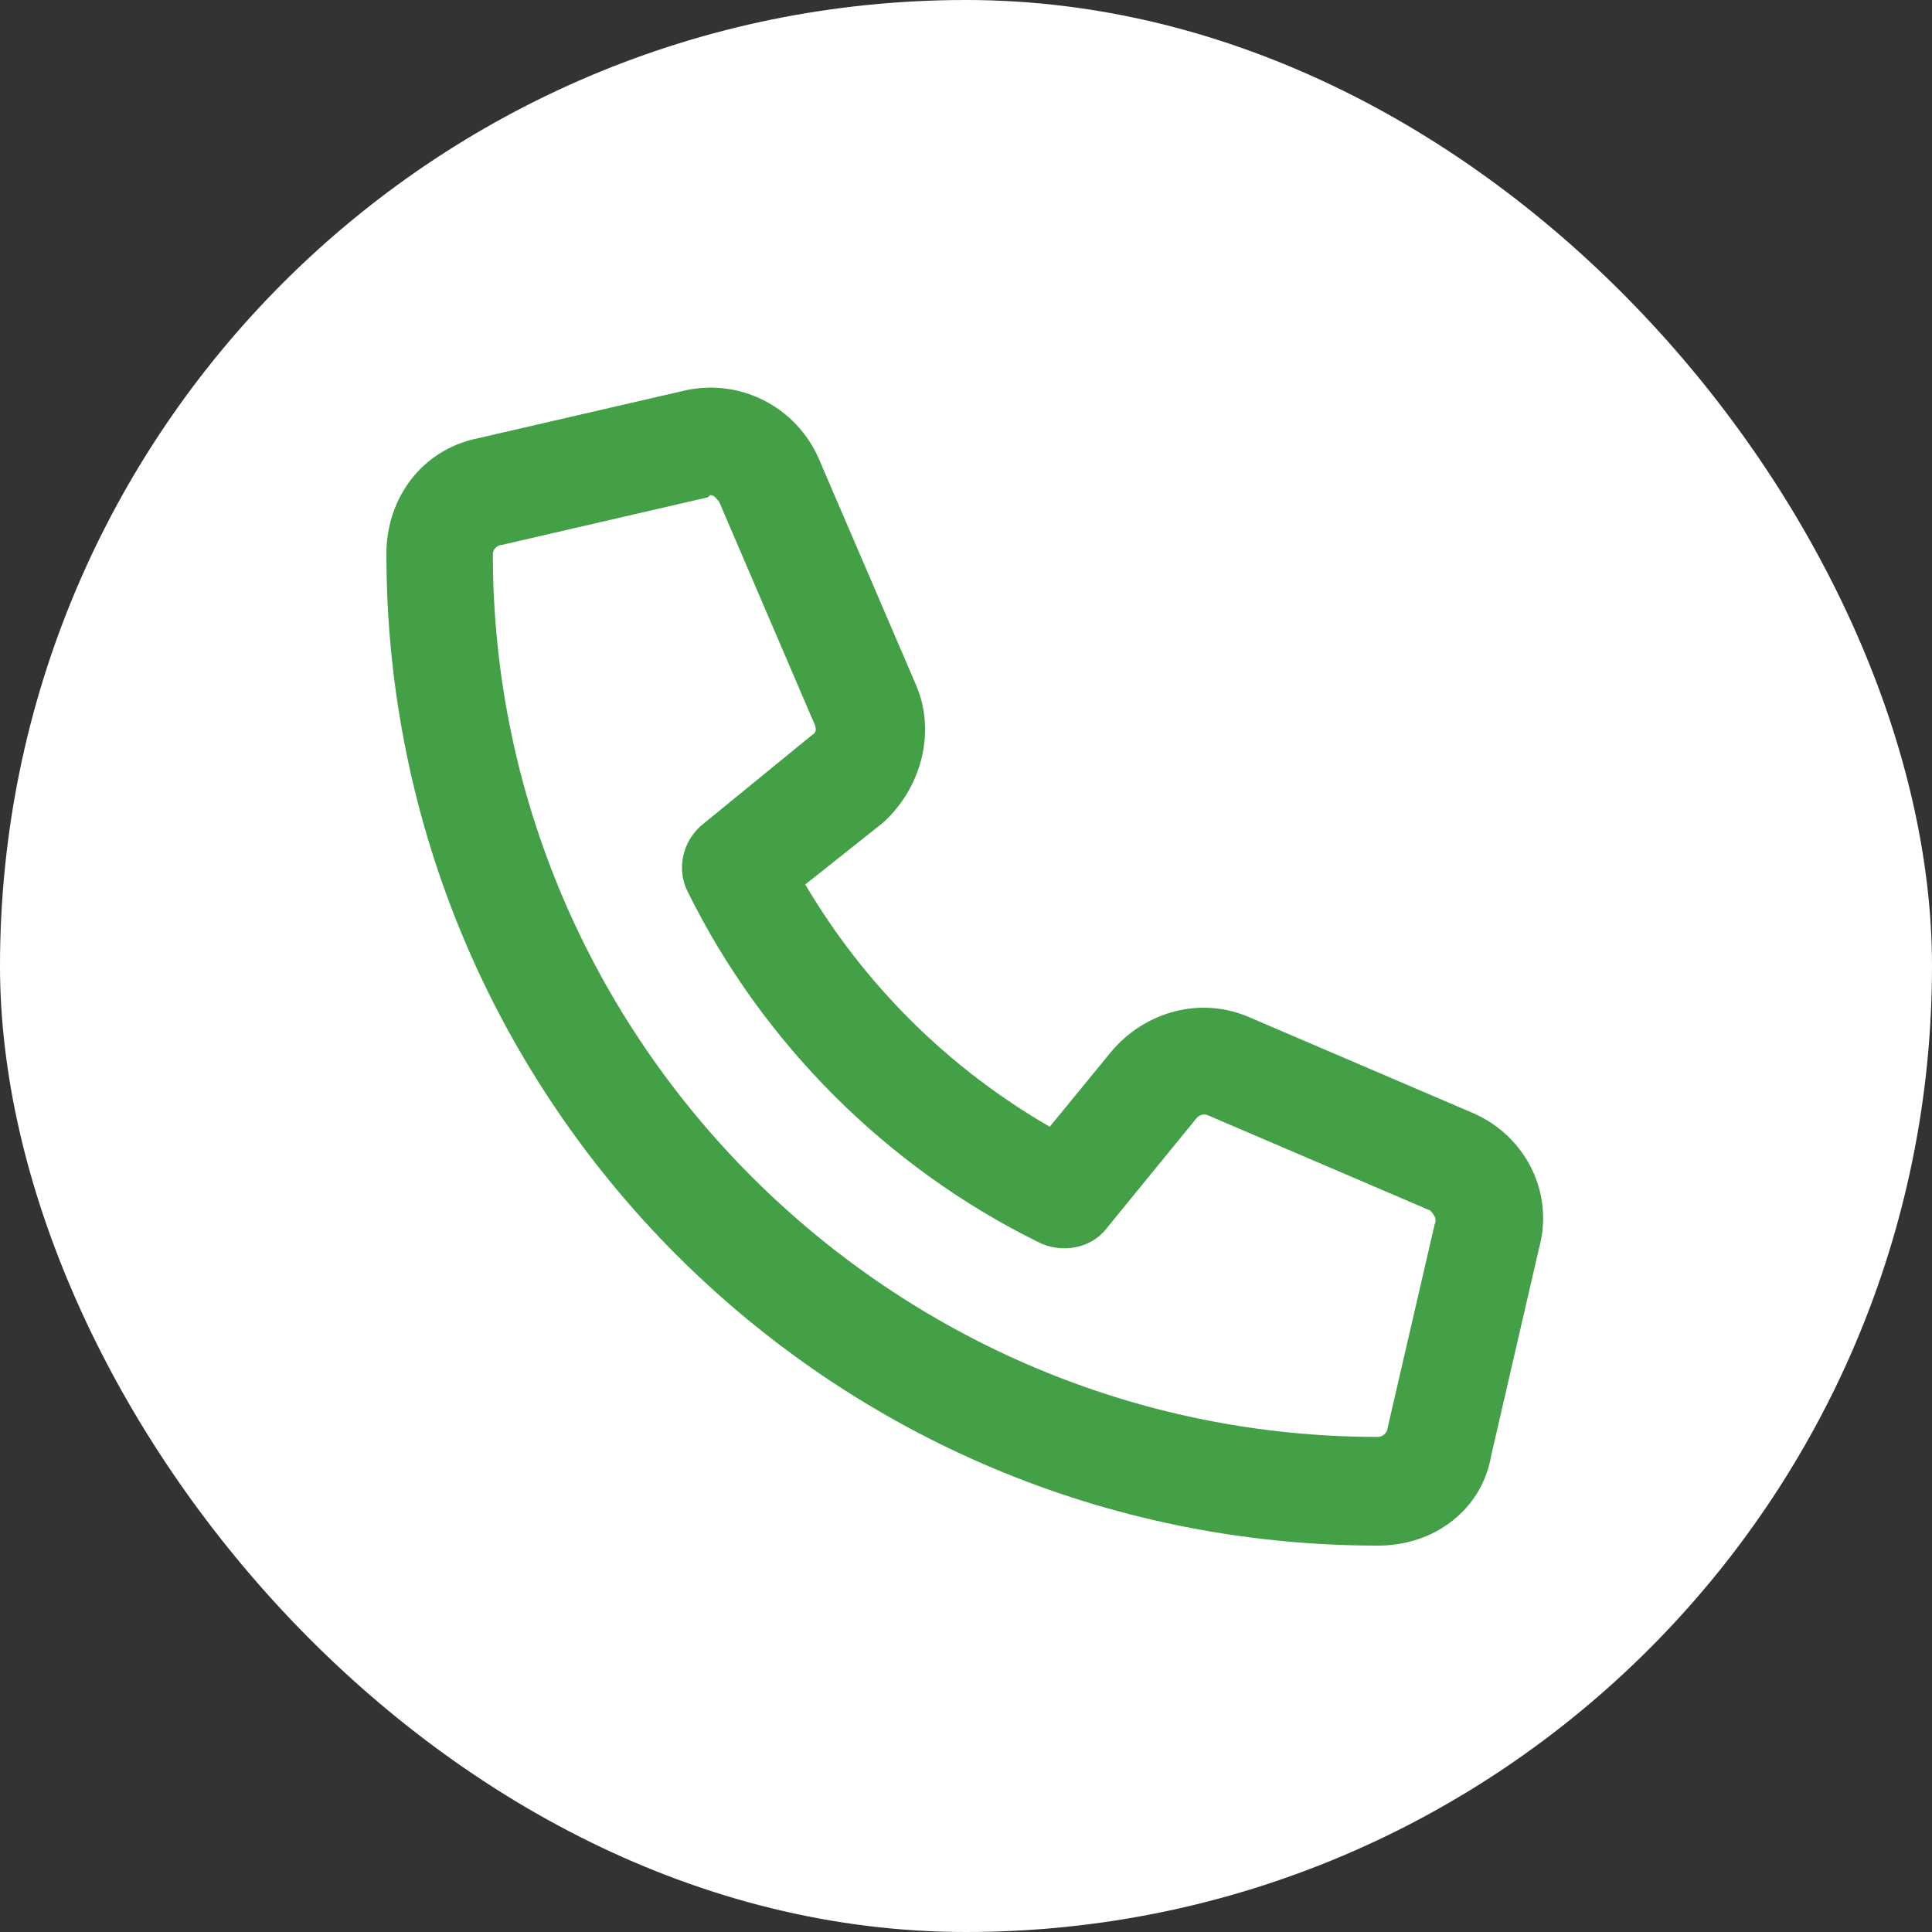
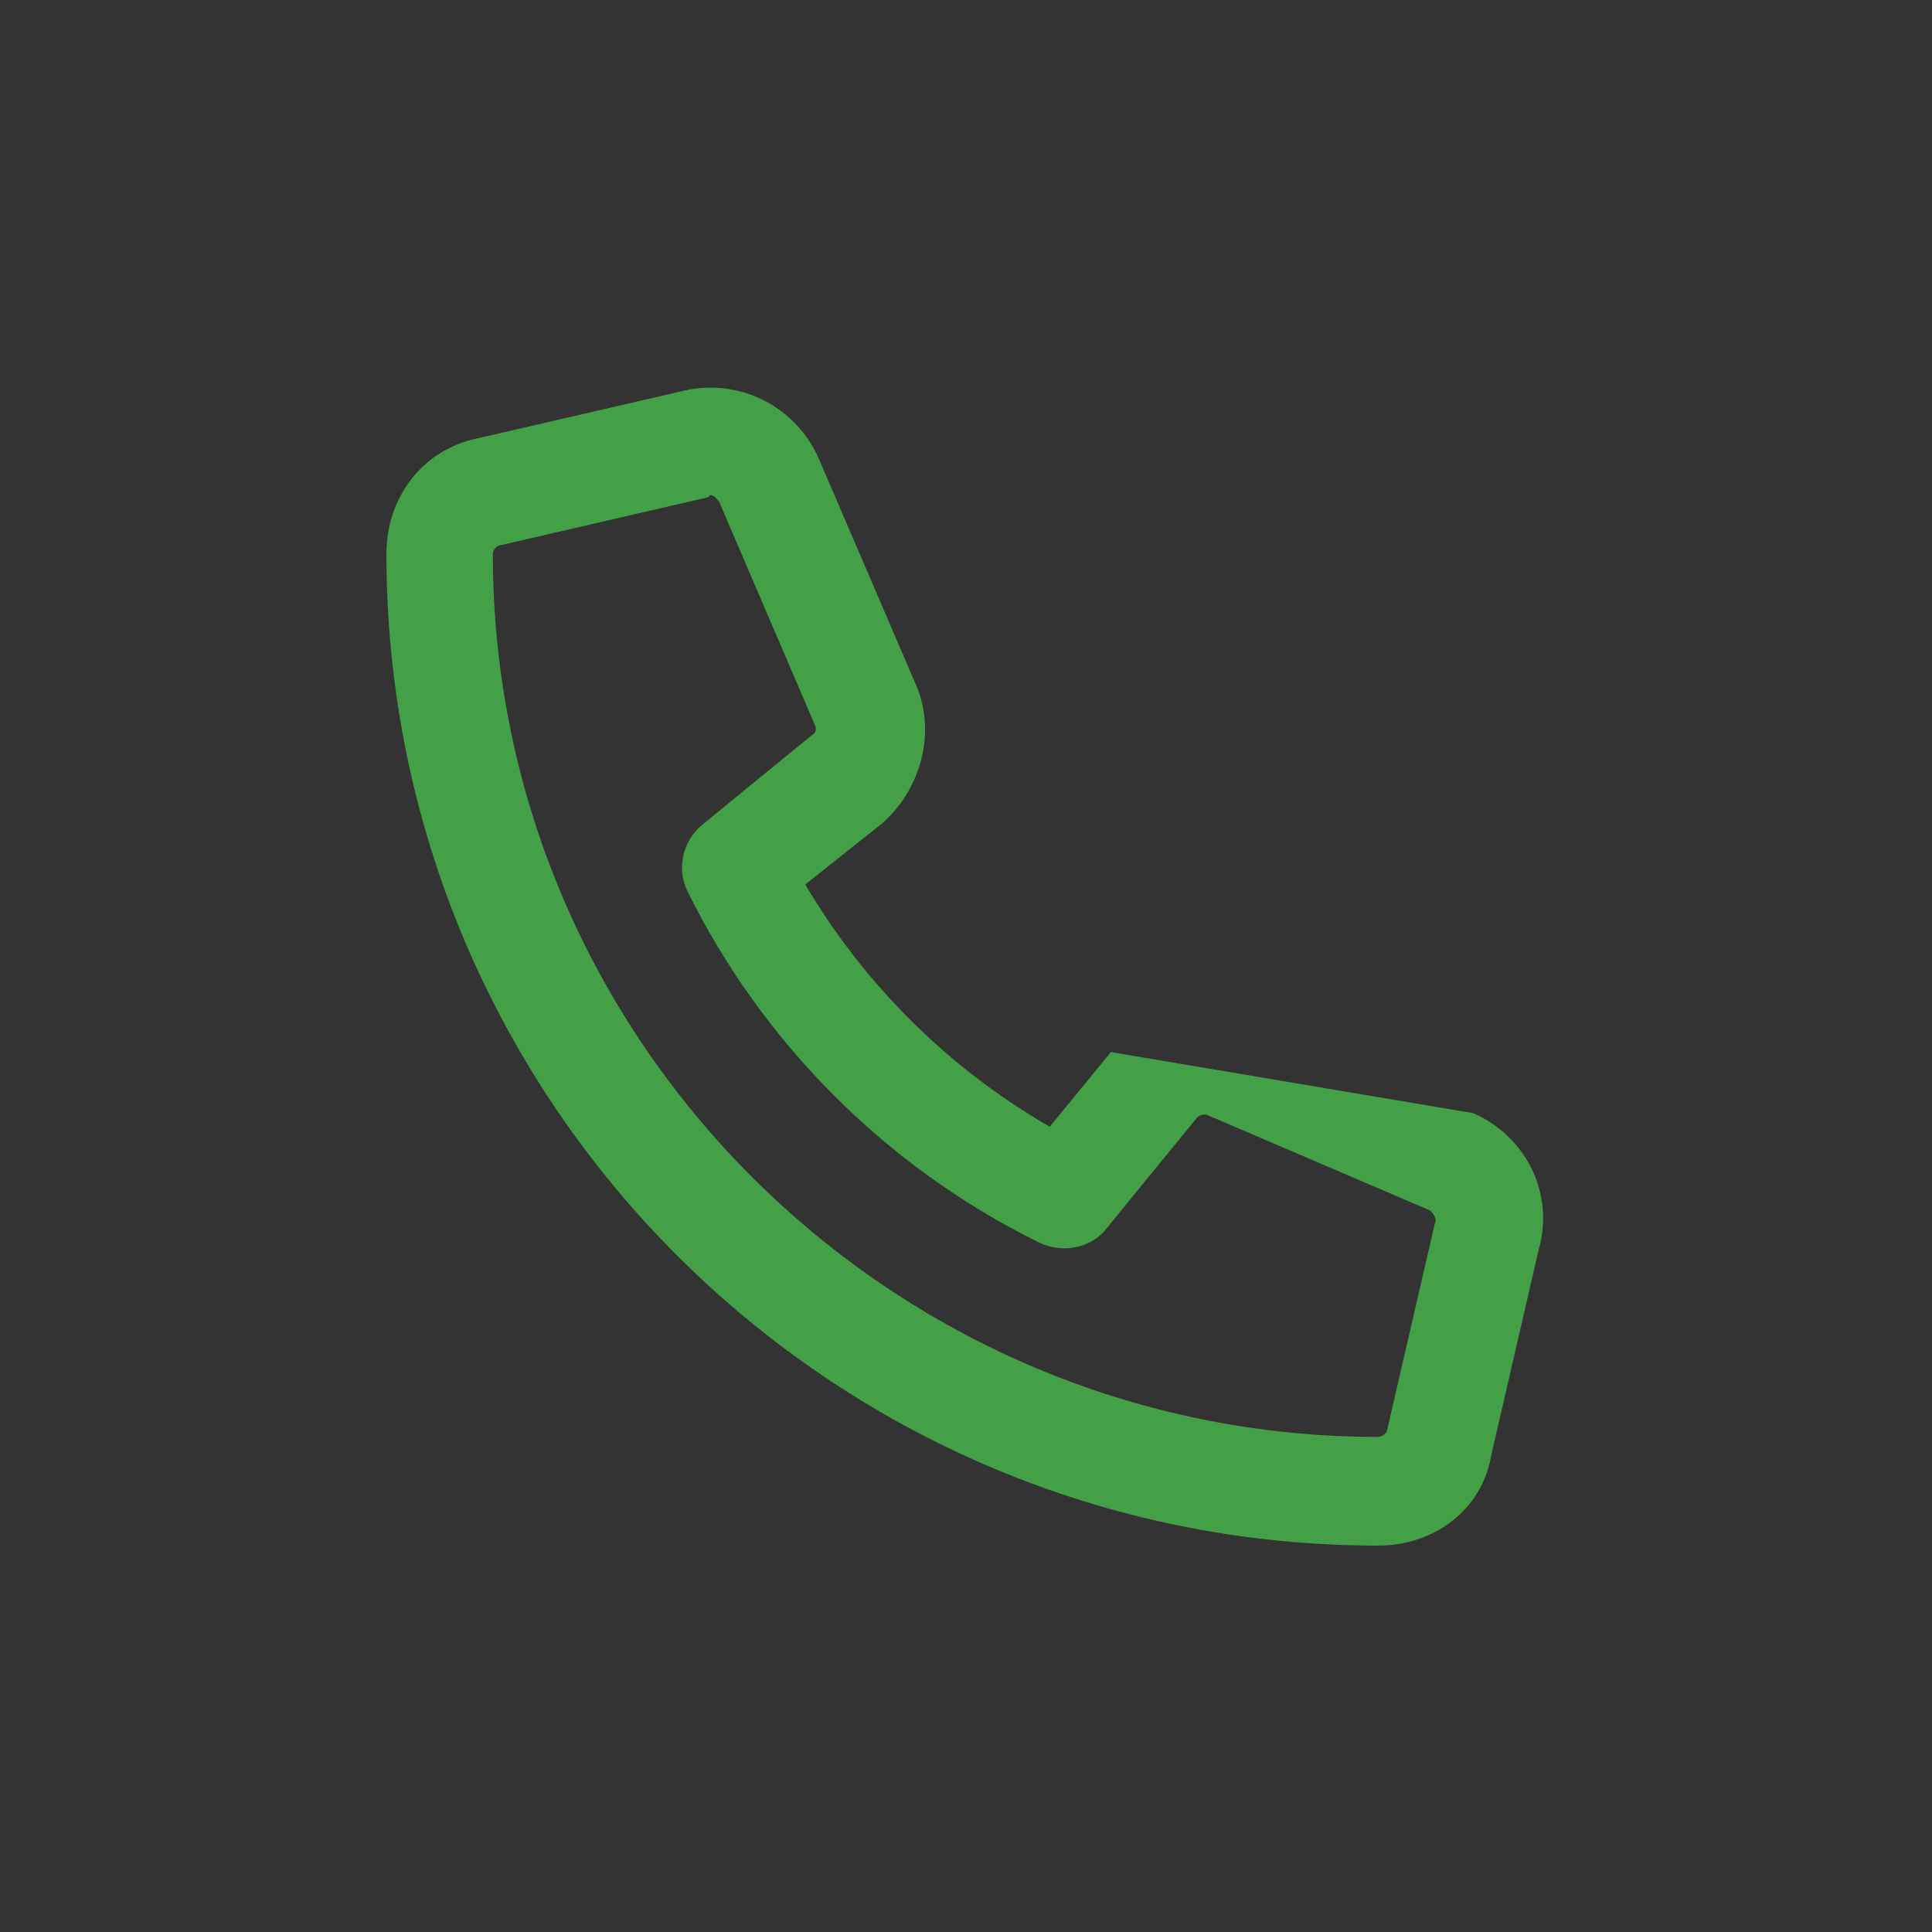
<svg xmlns="http://www.w3.org/2000/svg" width="20" height="20" viewBox="0 0 20 20" fill="none">
  <rect x="0" y="0" width="20" height="20" fill="#333333" stroke="none" />
-   <rect width="20" height="20" rx="10" fill="white" />
-   <path d="M15.25 11.523C15.789 11.758 16.094 12.344 15.93 12.93L15.438 15.062C15.344 15.625 14.852 16 14.266 16C8.594 16 4 11.406 4 5.734C4 5.148 4.375 4.656 4.938 4.539L7.07 4.047C7.656 3.906 8.242 4.211 8.477 4.75L9.484 7.094C9.695 7.586 9.531 8.172 9.133 8.523L8.336 9.156C8.945 10.188 9.812 11.055 10.867 11.664L11.5 10.891C11.852 10.469 12.438 10.305 12.953 10.539L15.25 11.523ZM14.852 12.672C14.875 12.625 14.852 12.578 14.805 12.531L12.508 11.547C12.461 11.523 12.414 11.547 12.391 11.57L11.453 12.719C11.289 12.93 10.984 12.977 10.75 12.859C9.18 12.086 7.891 10.797 7.117 9.227C7 8.992 7.07 8.711 7.258 8.547L8.406 7.609C8.453 7.586 8.453 7.539 8.43 7.492L7.445 5.195C7.422 5.172 7.398 5.125 7.352 5.125L7.328 5.148L5.195 5.641C5.148 5.641 5.102 5.688 5.102 5.734C5.102 10.773 9.227 14.875 14.266 14.875C14.312 14.875 14.359 14.828 14.359 14.805L14.852 12.672Z" fill="#43A047" />
+   <path d="M15.25 11.523C15.789 11.758 16.094 12.344 15.93 12.93L15.438 15.062C15.344 15.625 14.852 16 14.266 16C8.594 16 4 11.406 4 5.734C4 5.148 4.375 4.656 4.938 4.539L7.07 4.047C7.656 3.906 8.242 4.211 8.477 4.75L9.484 7.094C9.695 7.586 9.531 8.172 9.133 8.523L8.336 9.156C8.945 10.188 9.812 11.055 10.867 11.664L11.5 10.891L15.25 11.523ZM14.852 12.672C14.875 12.625 14.852 12.578 14.805 12.531L12.508 11.547C12.461 11.523 12.414 11.547 12.391 11.57L11.453 12.719C11.289 12.93 10.984 12.977 10.75 12.859C9.18 12.086 7.891 10.797 7.117 9.227C7 8.992 7.07 8.711 7.258 8.547L8.406 7.609C8.453 7.586 8.453 7.539 8.43 7.492L7.445 5.195C7.422 5.172 7.398 5.125 7.352 5.125L7.328 5.148L5.195 5.641C5.148 5.641 5.102 5.688 5.102 5.734C5.102 10.773 9.227 14.875 14.266 14.875C14.312 14.875 14.359 14.828 14.359 14.805L14.852 12.672Z" fill="#43A047" />
</svg>